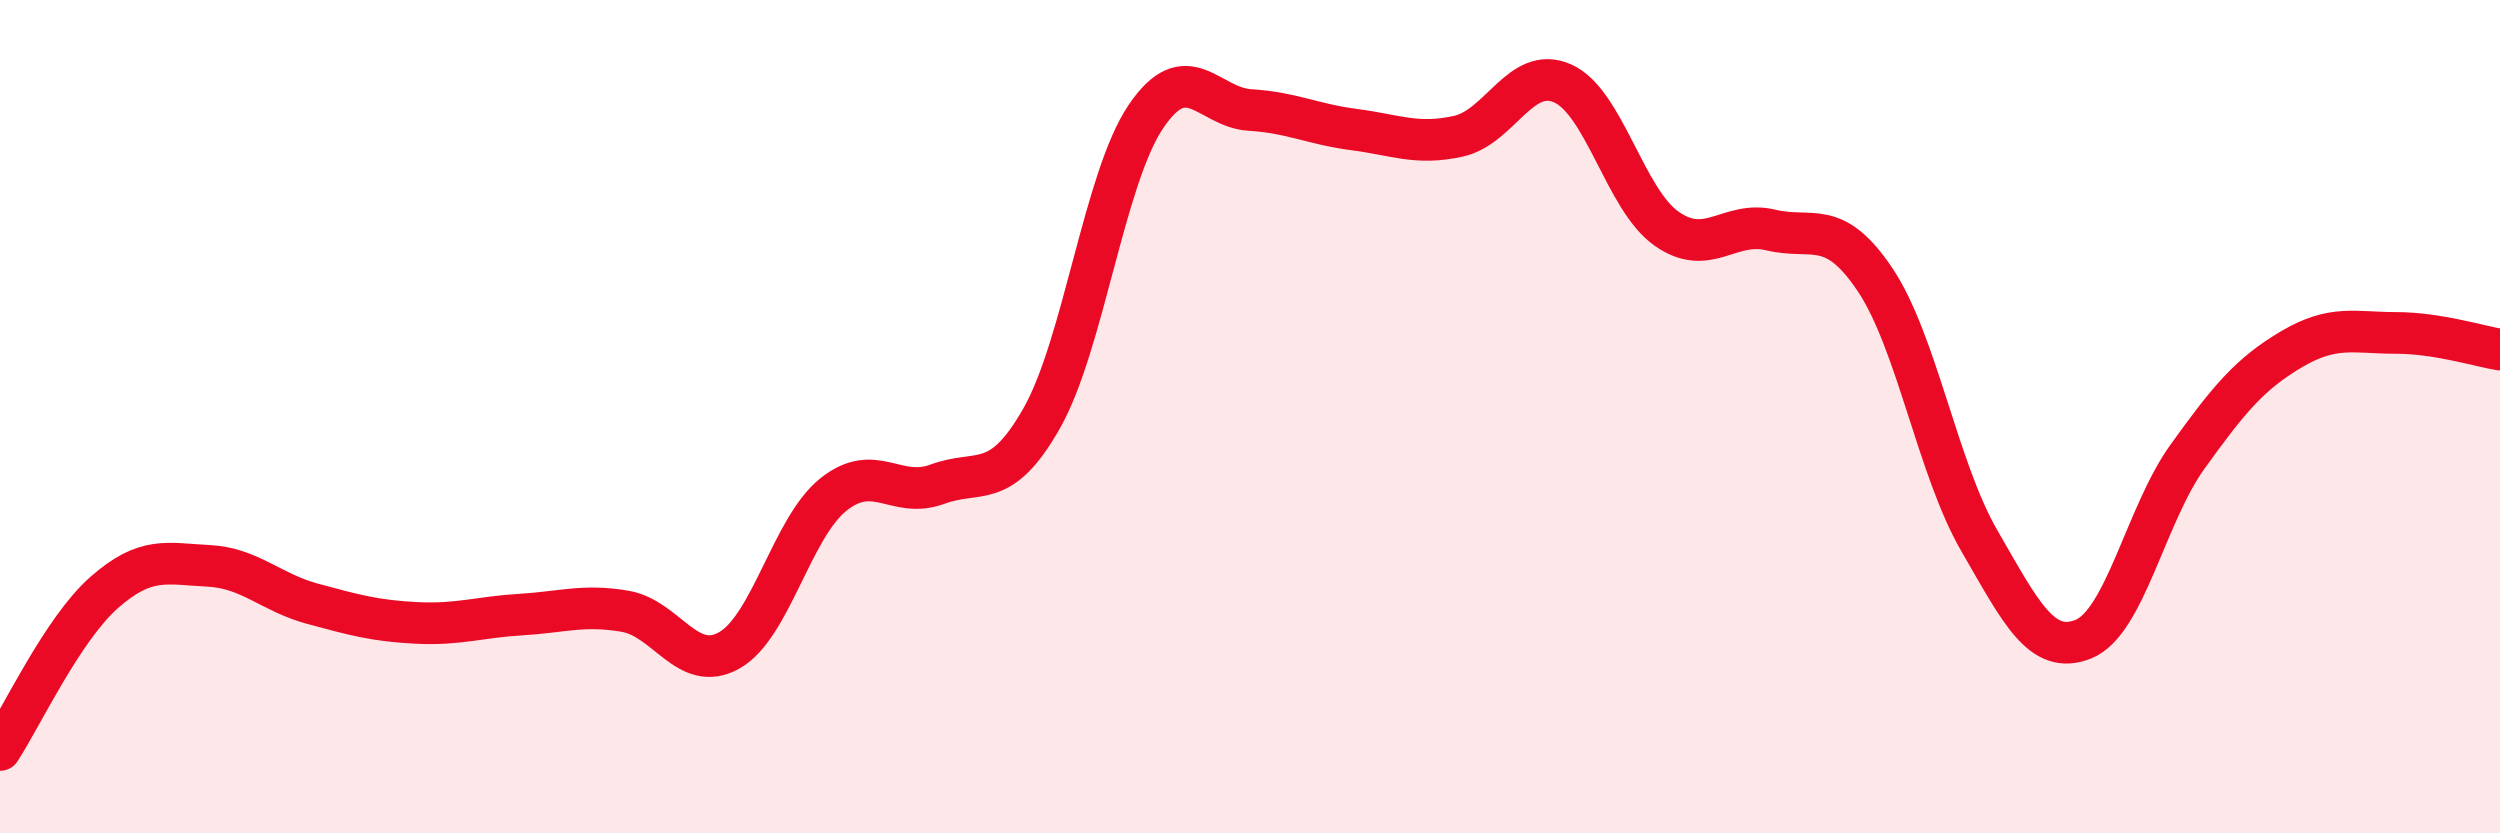
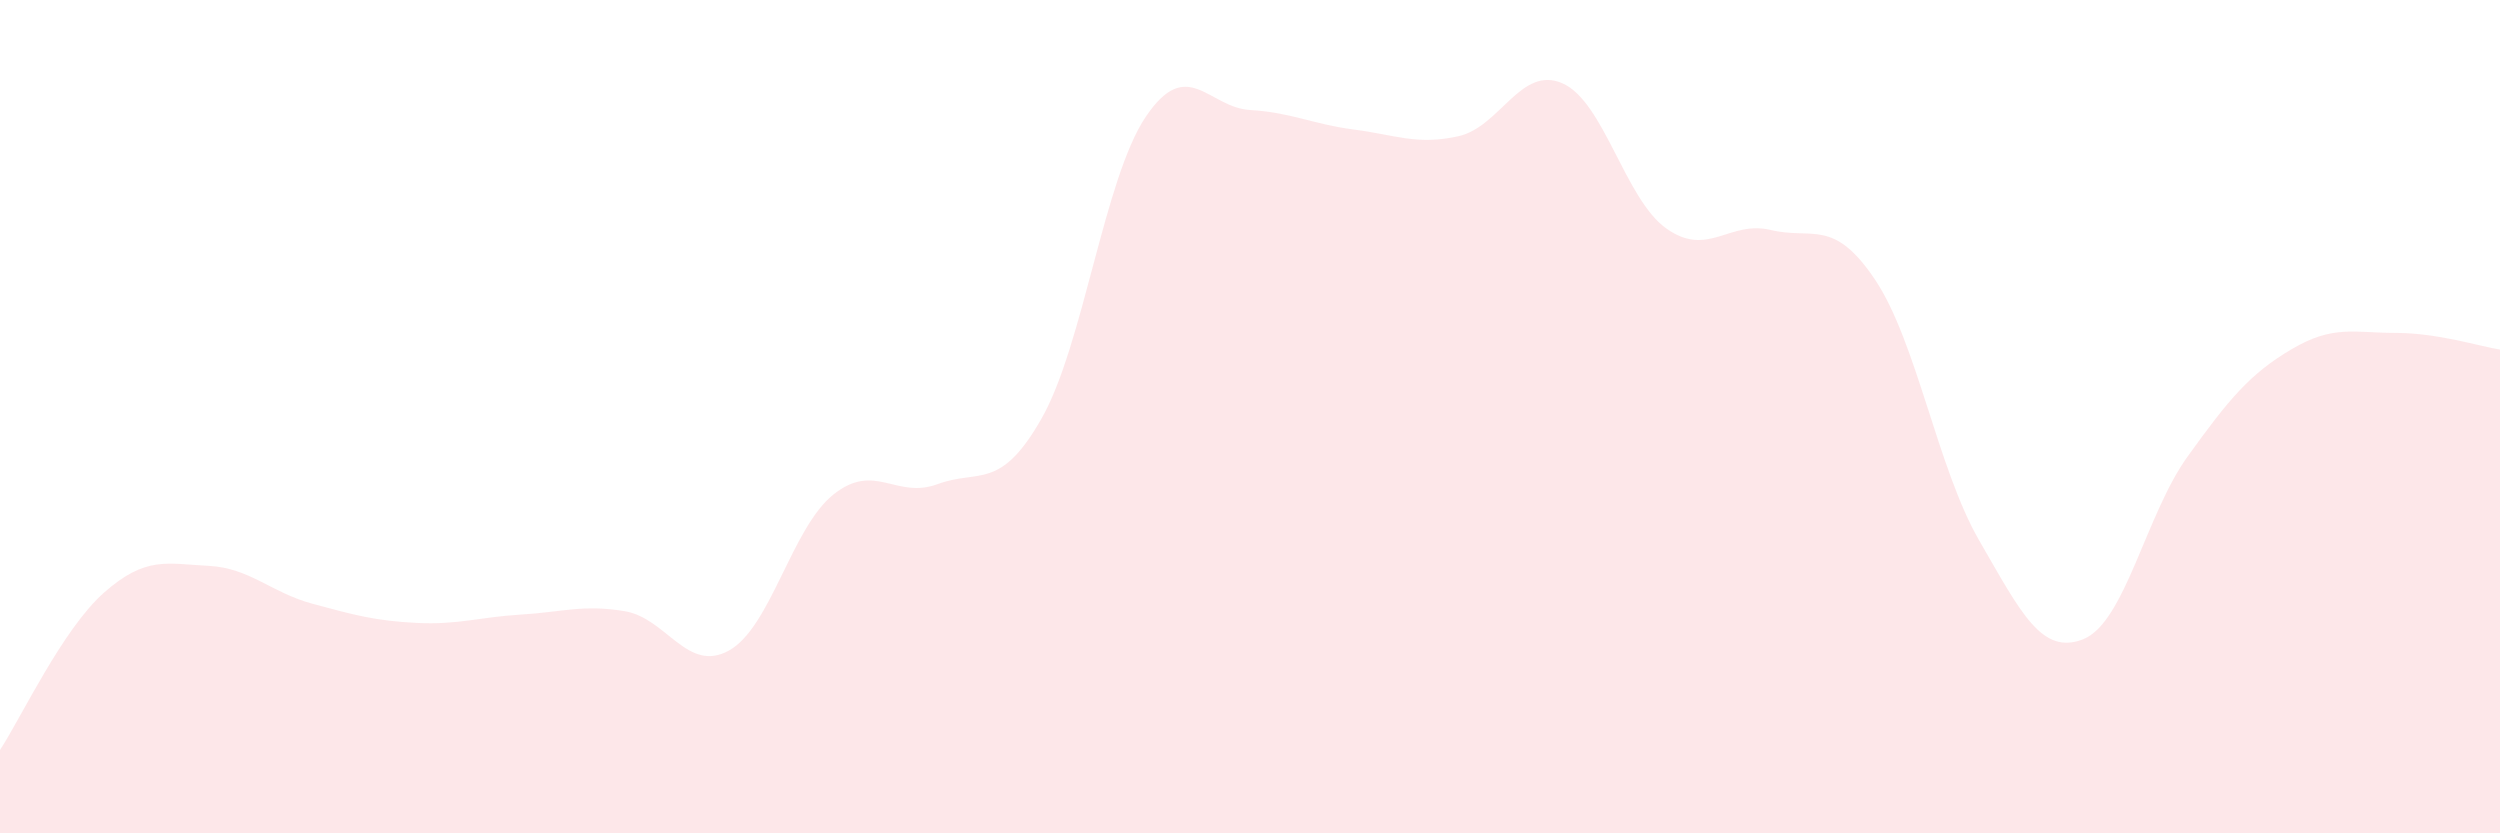
<svg xmlns="http://www.w3.org/2000/svg" width="60" height="20" viewBox="0 0 60 20">
  <path d="M 0,18 C 0.5,17.24 1.5,15.1 2.5,14.22 C 3.5,13.34 4,13.53 5,13.58 C 6,13.63 6.5,14.22 7.5,14.49 C 8.5,14.76 9,14.9 10,14.95 C 11,15 11.5,14.81 12.5,14.75 C 13.5,14.69 14,14.5 15,14.67 C 16,14.84 16.5,16.17 17.5,15.61 C 18.5,15.05 19,12.67 20,11.87 C 21,11.07 21.5,11.99 22.5,11.62 C 23.5,11.25 24,11.8 25,10.04 C 26,8.28 26.5,4.28 27.5,2.8 C 28.5,1.32 29,2.58 30,2.64 C 31,2.7 31.5,2.98 32.5,3.11 C 33.5,3.24 34,3.49 35,3.27 C 36,3.05 36.5,1.56 37.5,2 C 38.5,2.44 39,4.79 40,5.49 C 41,6.19 41.5,5.28 42.5,5.52 C 43.5,5.76 44,5.22 45,6.71 C 46,8.2 46.5,11.24 47.5,12.97 C 48.5,14.7 49,15.74 50,15.34 C 51,14.94 51.5,12.35 52.5,10.96 C 53.5,9.57 54,8.97 55,8.38 C 56,7.79 56.5,7.99 57.5,7.99 C 58.5,7.99 59.5,8.31 60,8.39L60 20L0 20Z" fill="#EB0A25" opacity="0.1" stroke-linecap="round" stroke-linejoin="round" />
-   <path d="M 0,18 C 0.5,17.24 1.5,15.1 2.5,14.22 C 3.5,13.34 4,13.53 5,13.58 C 6,13.63 6.5,14.22 7.5,14.49 C 8.5,14.76 9,14.9 10,14.95 C 11,15 11.5,14.81 12.5,14.75 C 13.5,14.69 14,14.5 15,14.67 C 16,14.84 16.5,16.17 17.5,15.61 C 18.5,15.05 19,12.67 20,11.87 C 21,11.07 21.5,11.99 22.5,11.62 C 23.5,11.25 24,11.8 25,10.04 C 26,8.28 26.5,4.28 27.5,2.8 C 28.5,1.32 29,2.58 30,2.64 C 31,2.7 31.5,2.98 32.5,3.11 C 33.5,3.24 34,3.49 35,3.27 C 36,3.05 36.5,1.56 37.5,2 C 38.5,2.44 39,4.79 40,5.49 C 41,6.19 41.5,5.28 42.5,5.52 C 43.5,5.76 44,5.22 45,6.71 C 46,8.2 46.5,11.24 47.5,12.97 C 48.5,14.7 49,15.74 50,15.34 C 51,14.94 51.5,12.35 52.5,10.96 C 53.5,9.57 54,8.97 55,8.38 C 56,7.79 56.5,7.99 57.5,7.99 C 58.5,7.99 59.5,8.31 60,8.39" stroke="#EB0A25" stroke-width="1" fill="none" stroke-linecap="round" stroke-linejoin="round" />
</svg>